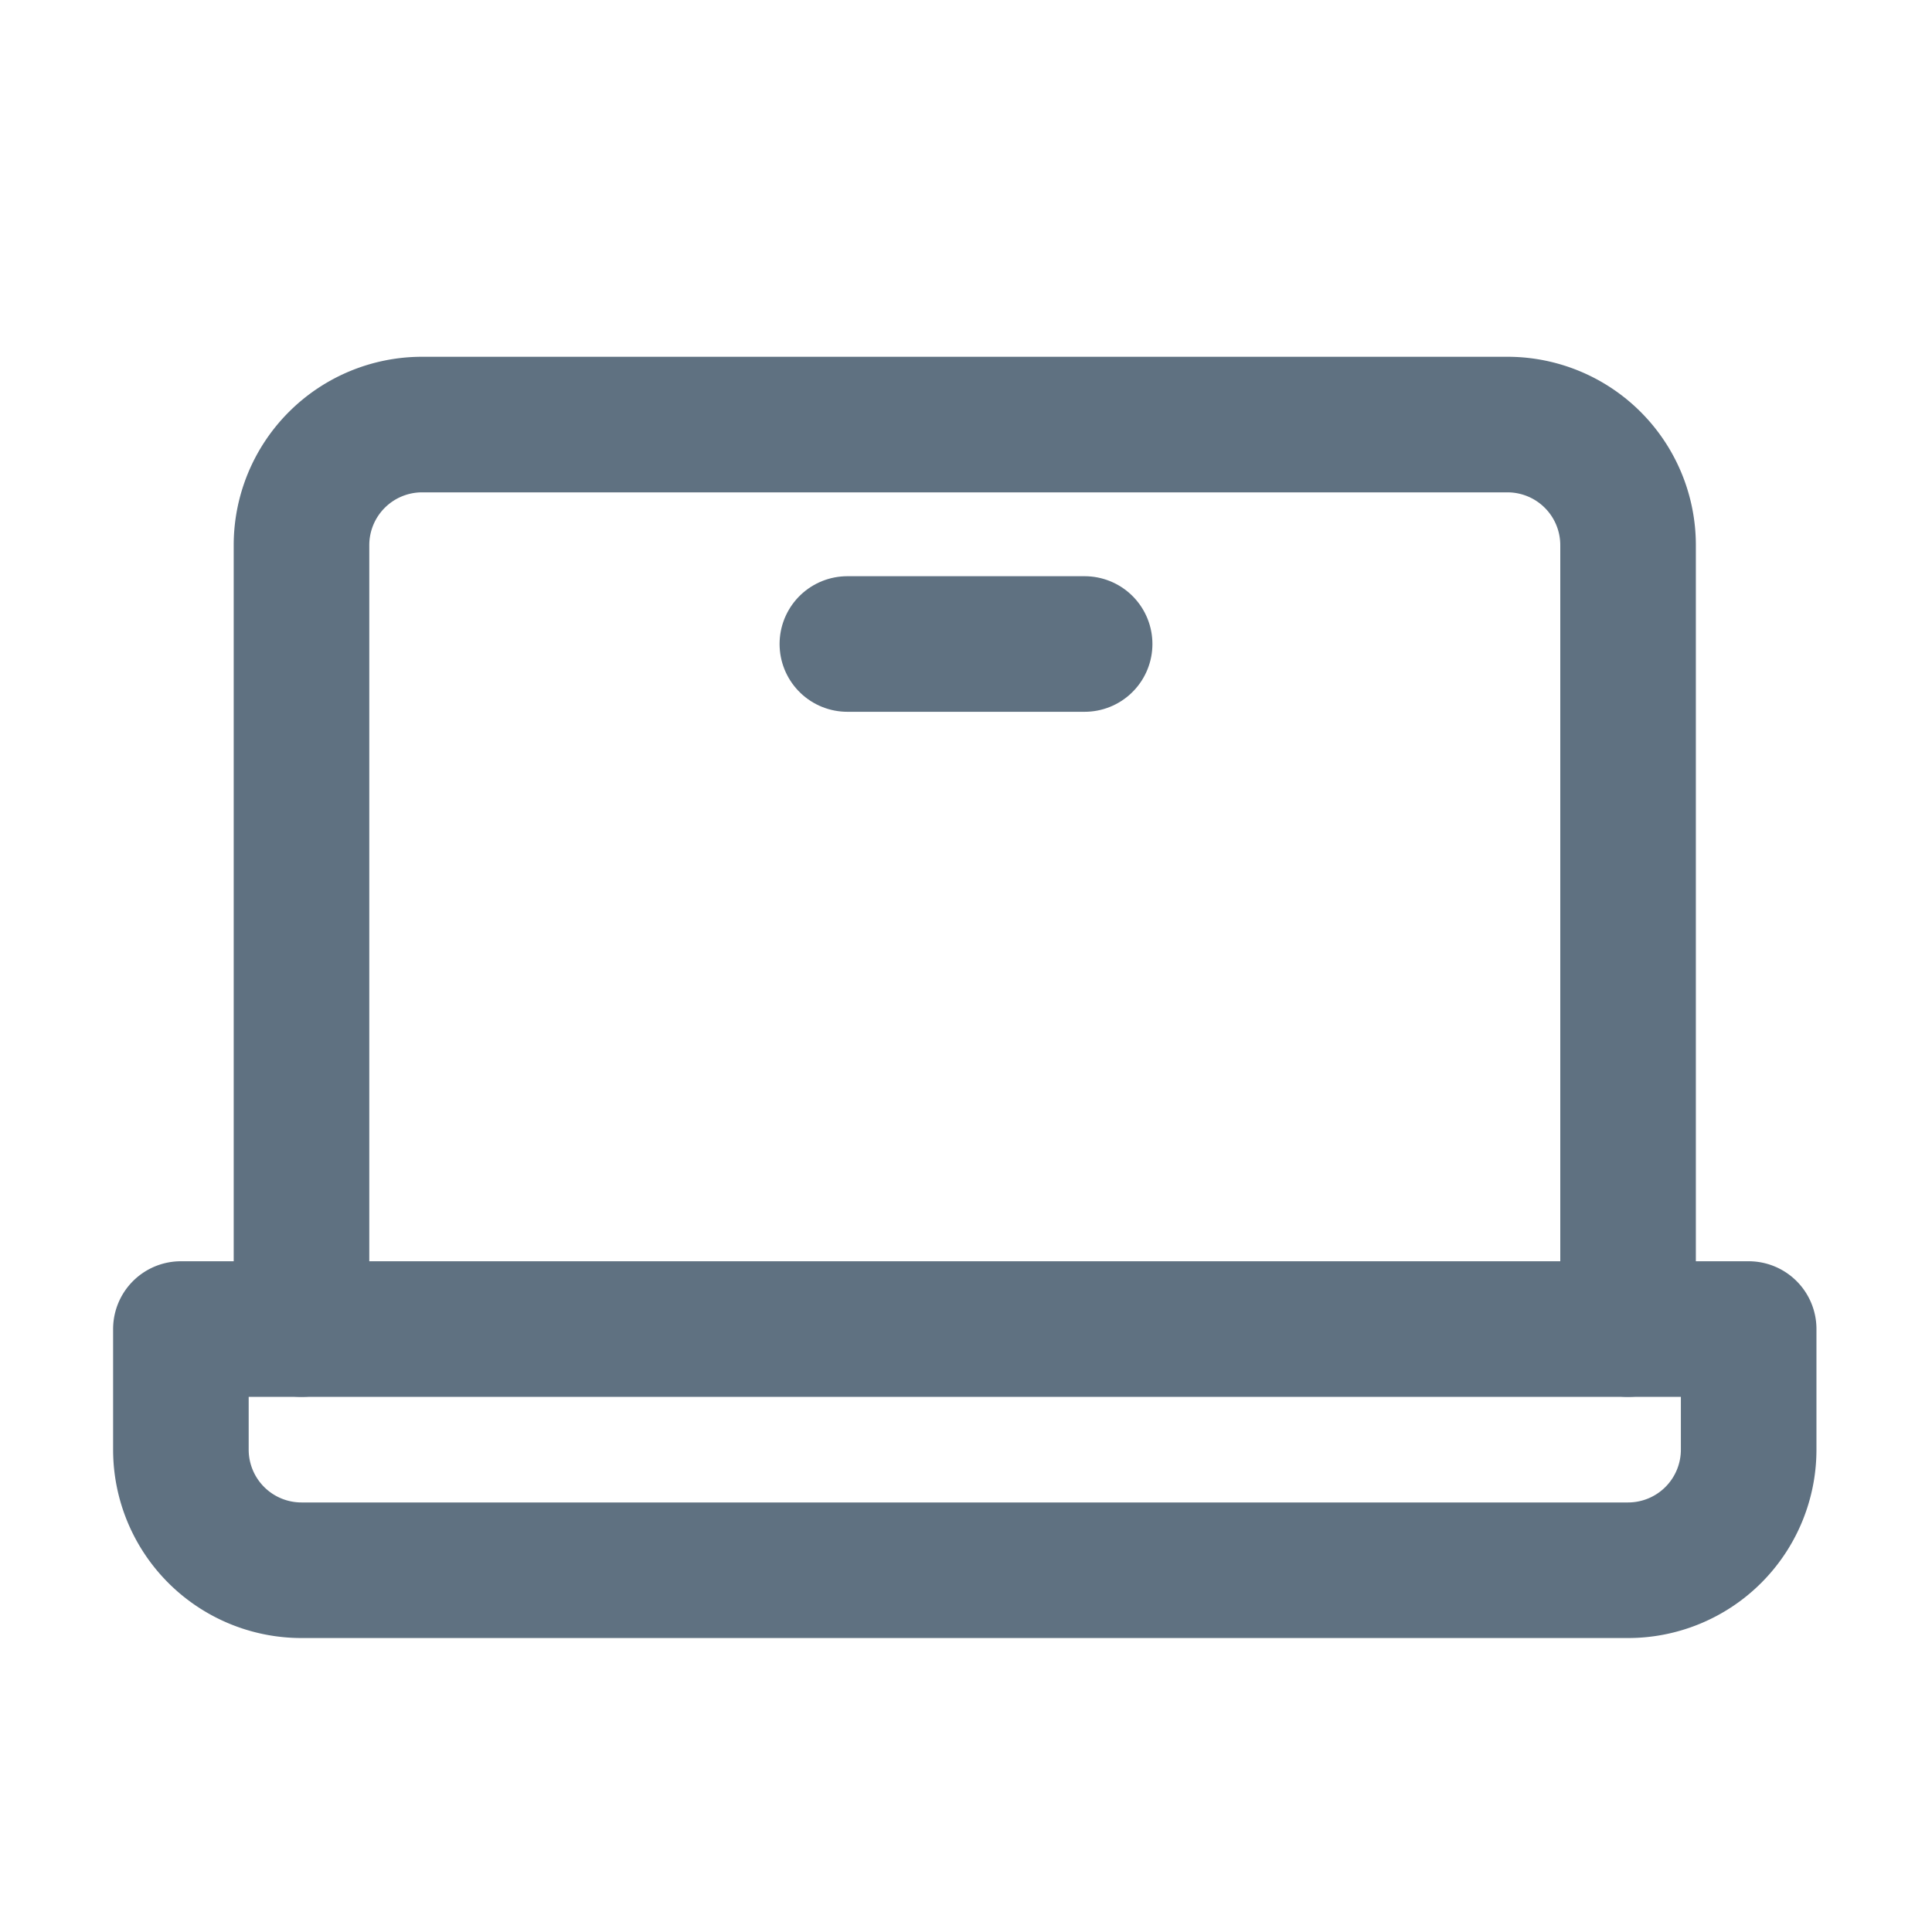
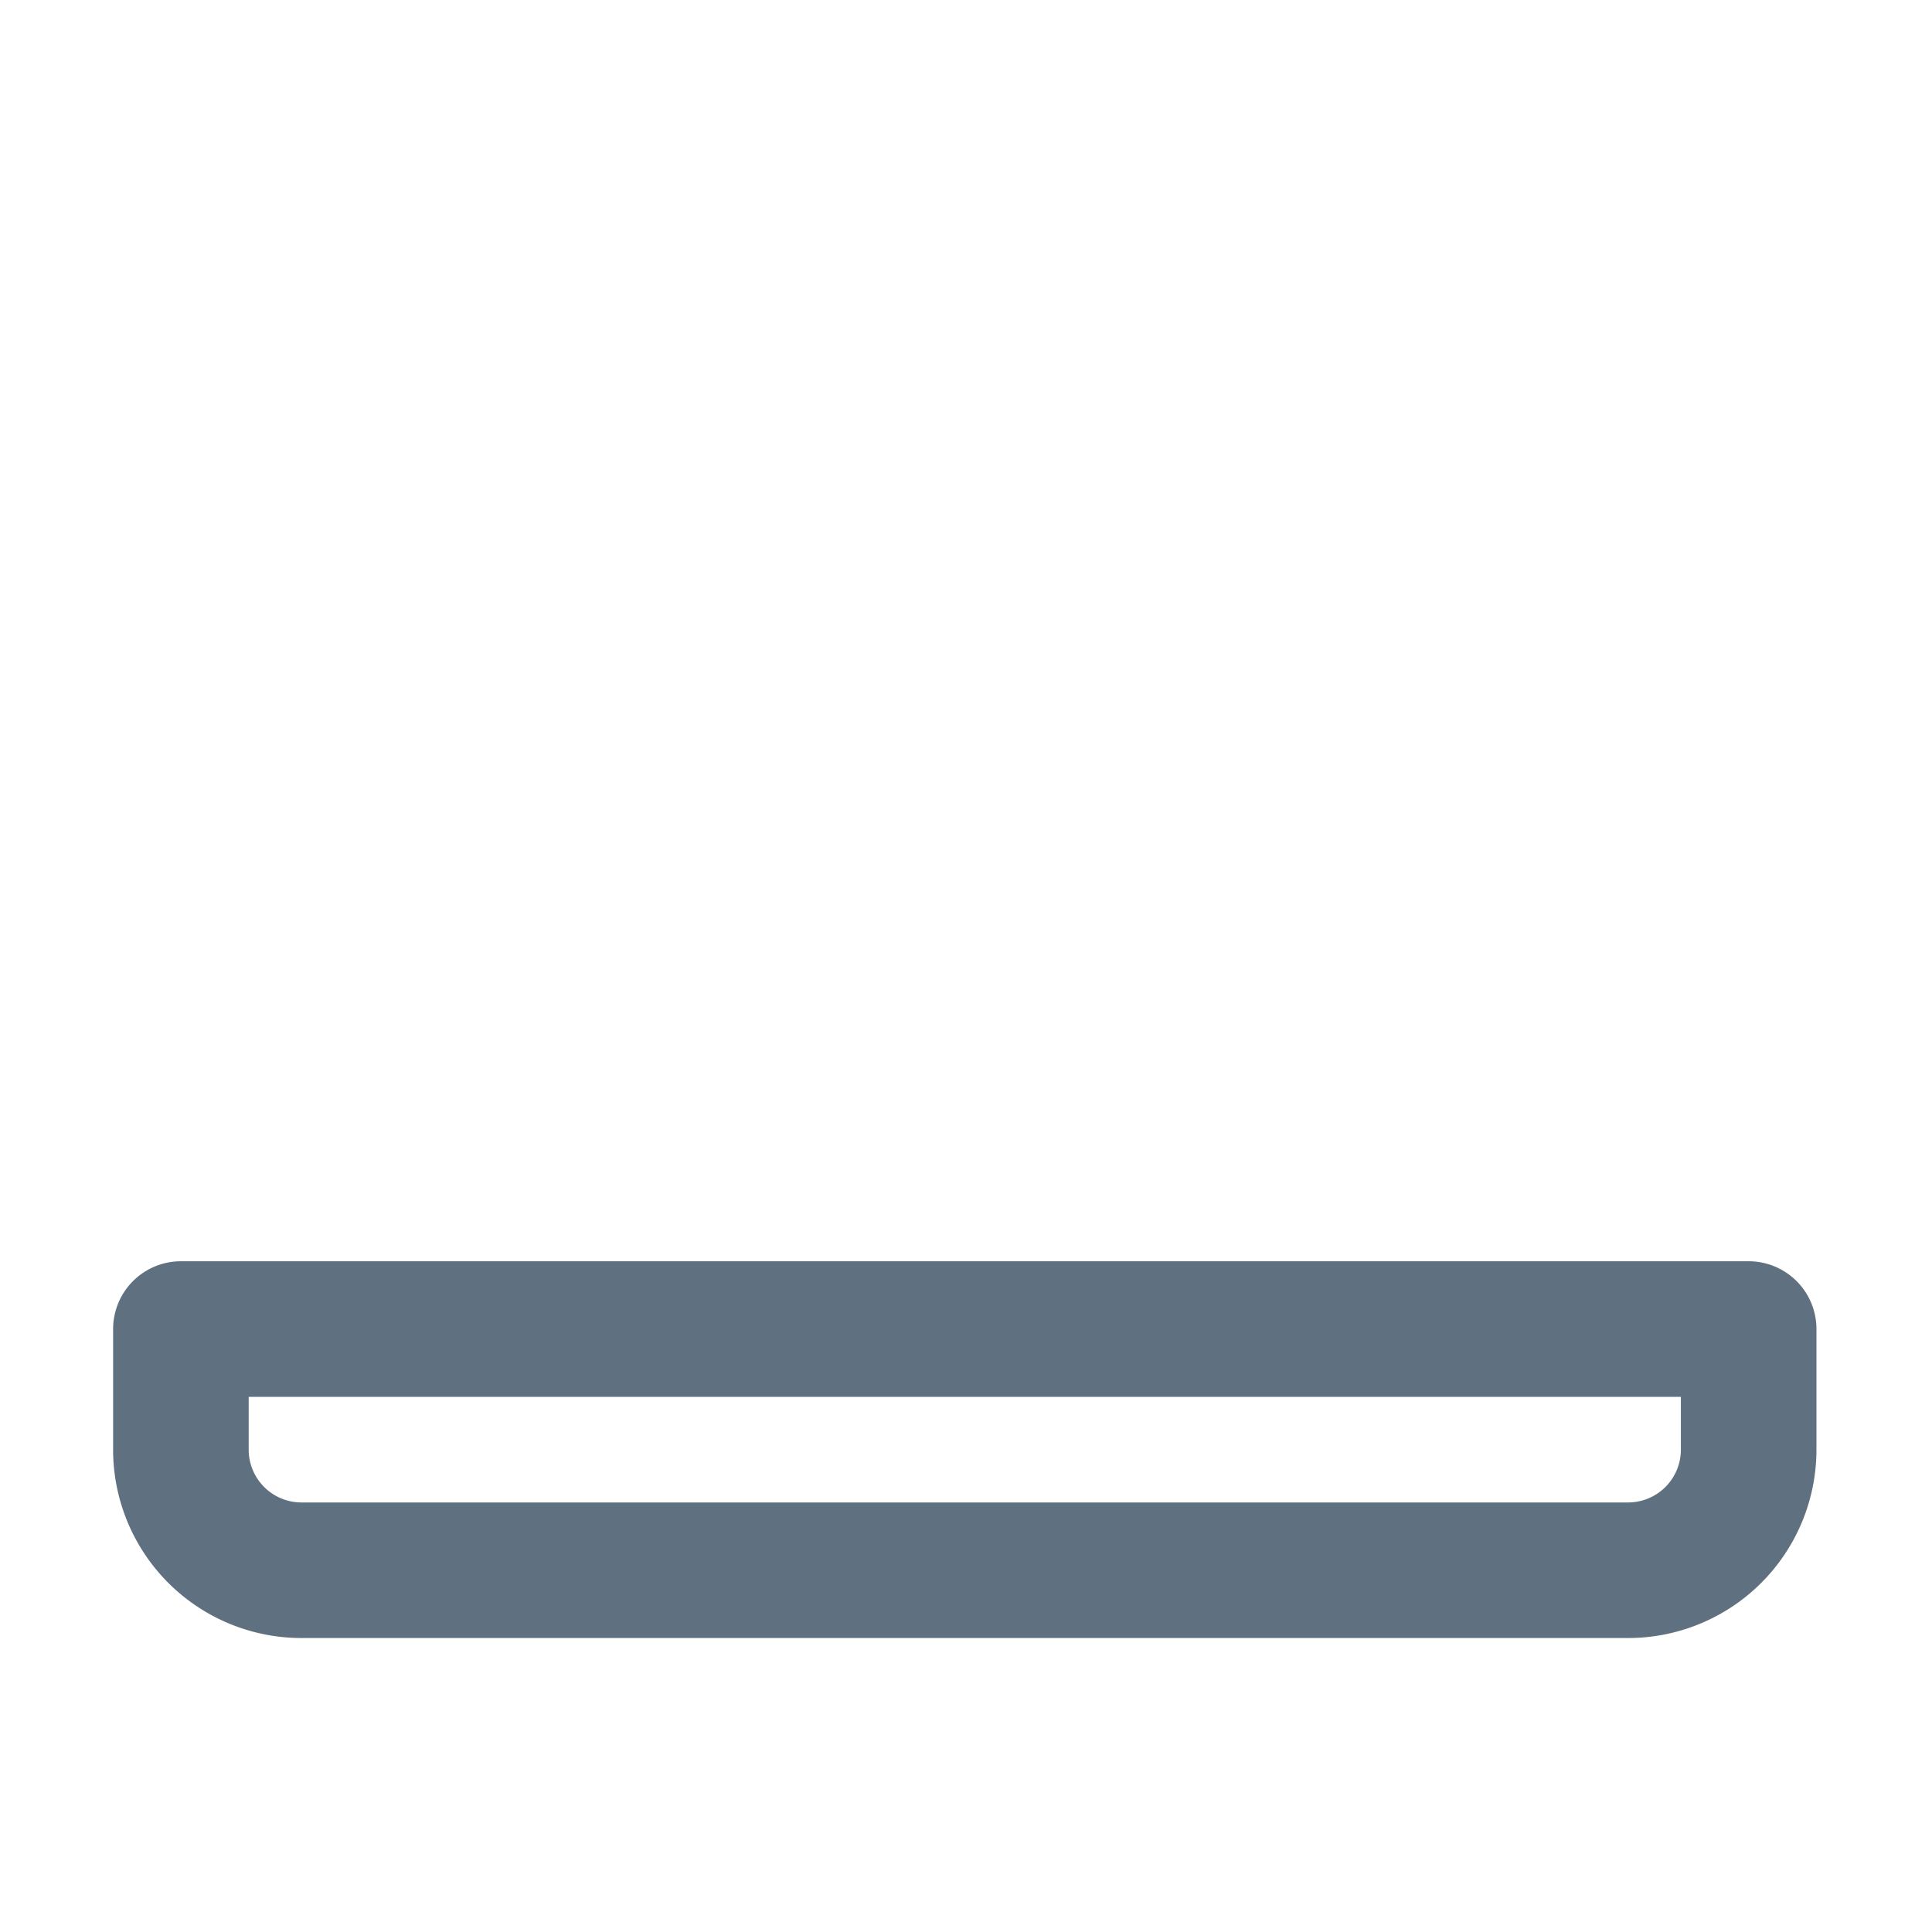
<svg xmlns="http://www.w3.org/2000/svg" width="57" height="57" viewBox="0 0 57 57">
  <g transform="translate(0 0.072)">
    <rect width="57" height="57" transform="translate(0 -0.072)" fill="none" />
-     <path d="M40,82.685V59.558A3.558,3.558,0,0,1,43.558,56H75.58a3.558,3.558,0,0,1,3.558,3.558V82.685" transform="translate(-31.105 -43.546)" fill="none" stroke="#5f7181" stroke-linecap="round" stroke-linejoin="round" stroke-width="4" />
    <path d="M24,176H70.254v3.558a3.558,3.558,0,0,1-3.558,3.558H27.558A3.558,3.558,0,0,1,24,179.558Z" transform="translate(-18.663 -136.861)" fill="none" stroke="#5f7181" stroke-linecap="round" stroke-linejoin="round" stroke-width="4" />
-     <line x1="7" transform="translate(25 18.928)" fill="none" stroke="#5f7181" stroke-linecap="round" stroke-linejoin="round" stroke-width="4" />
  </g>
</svg>